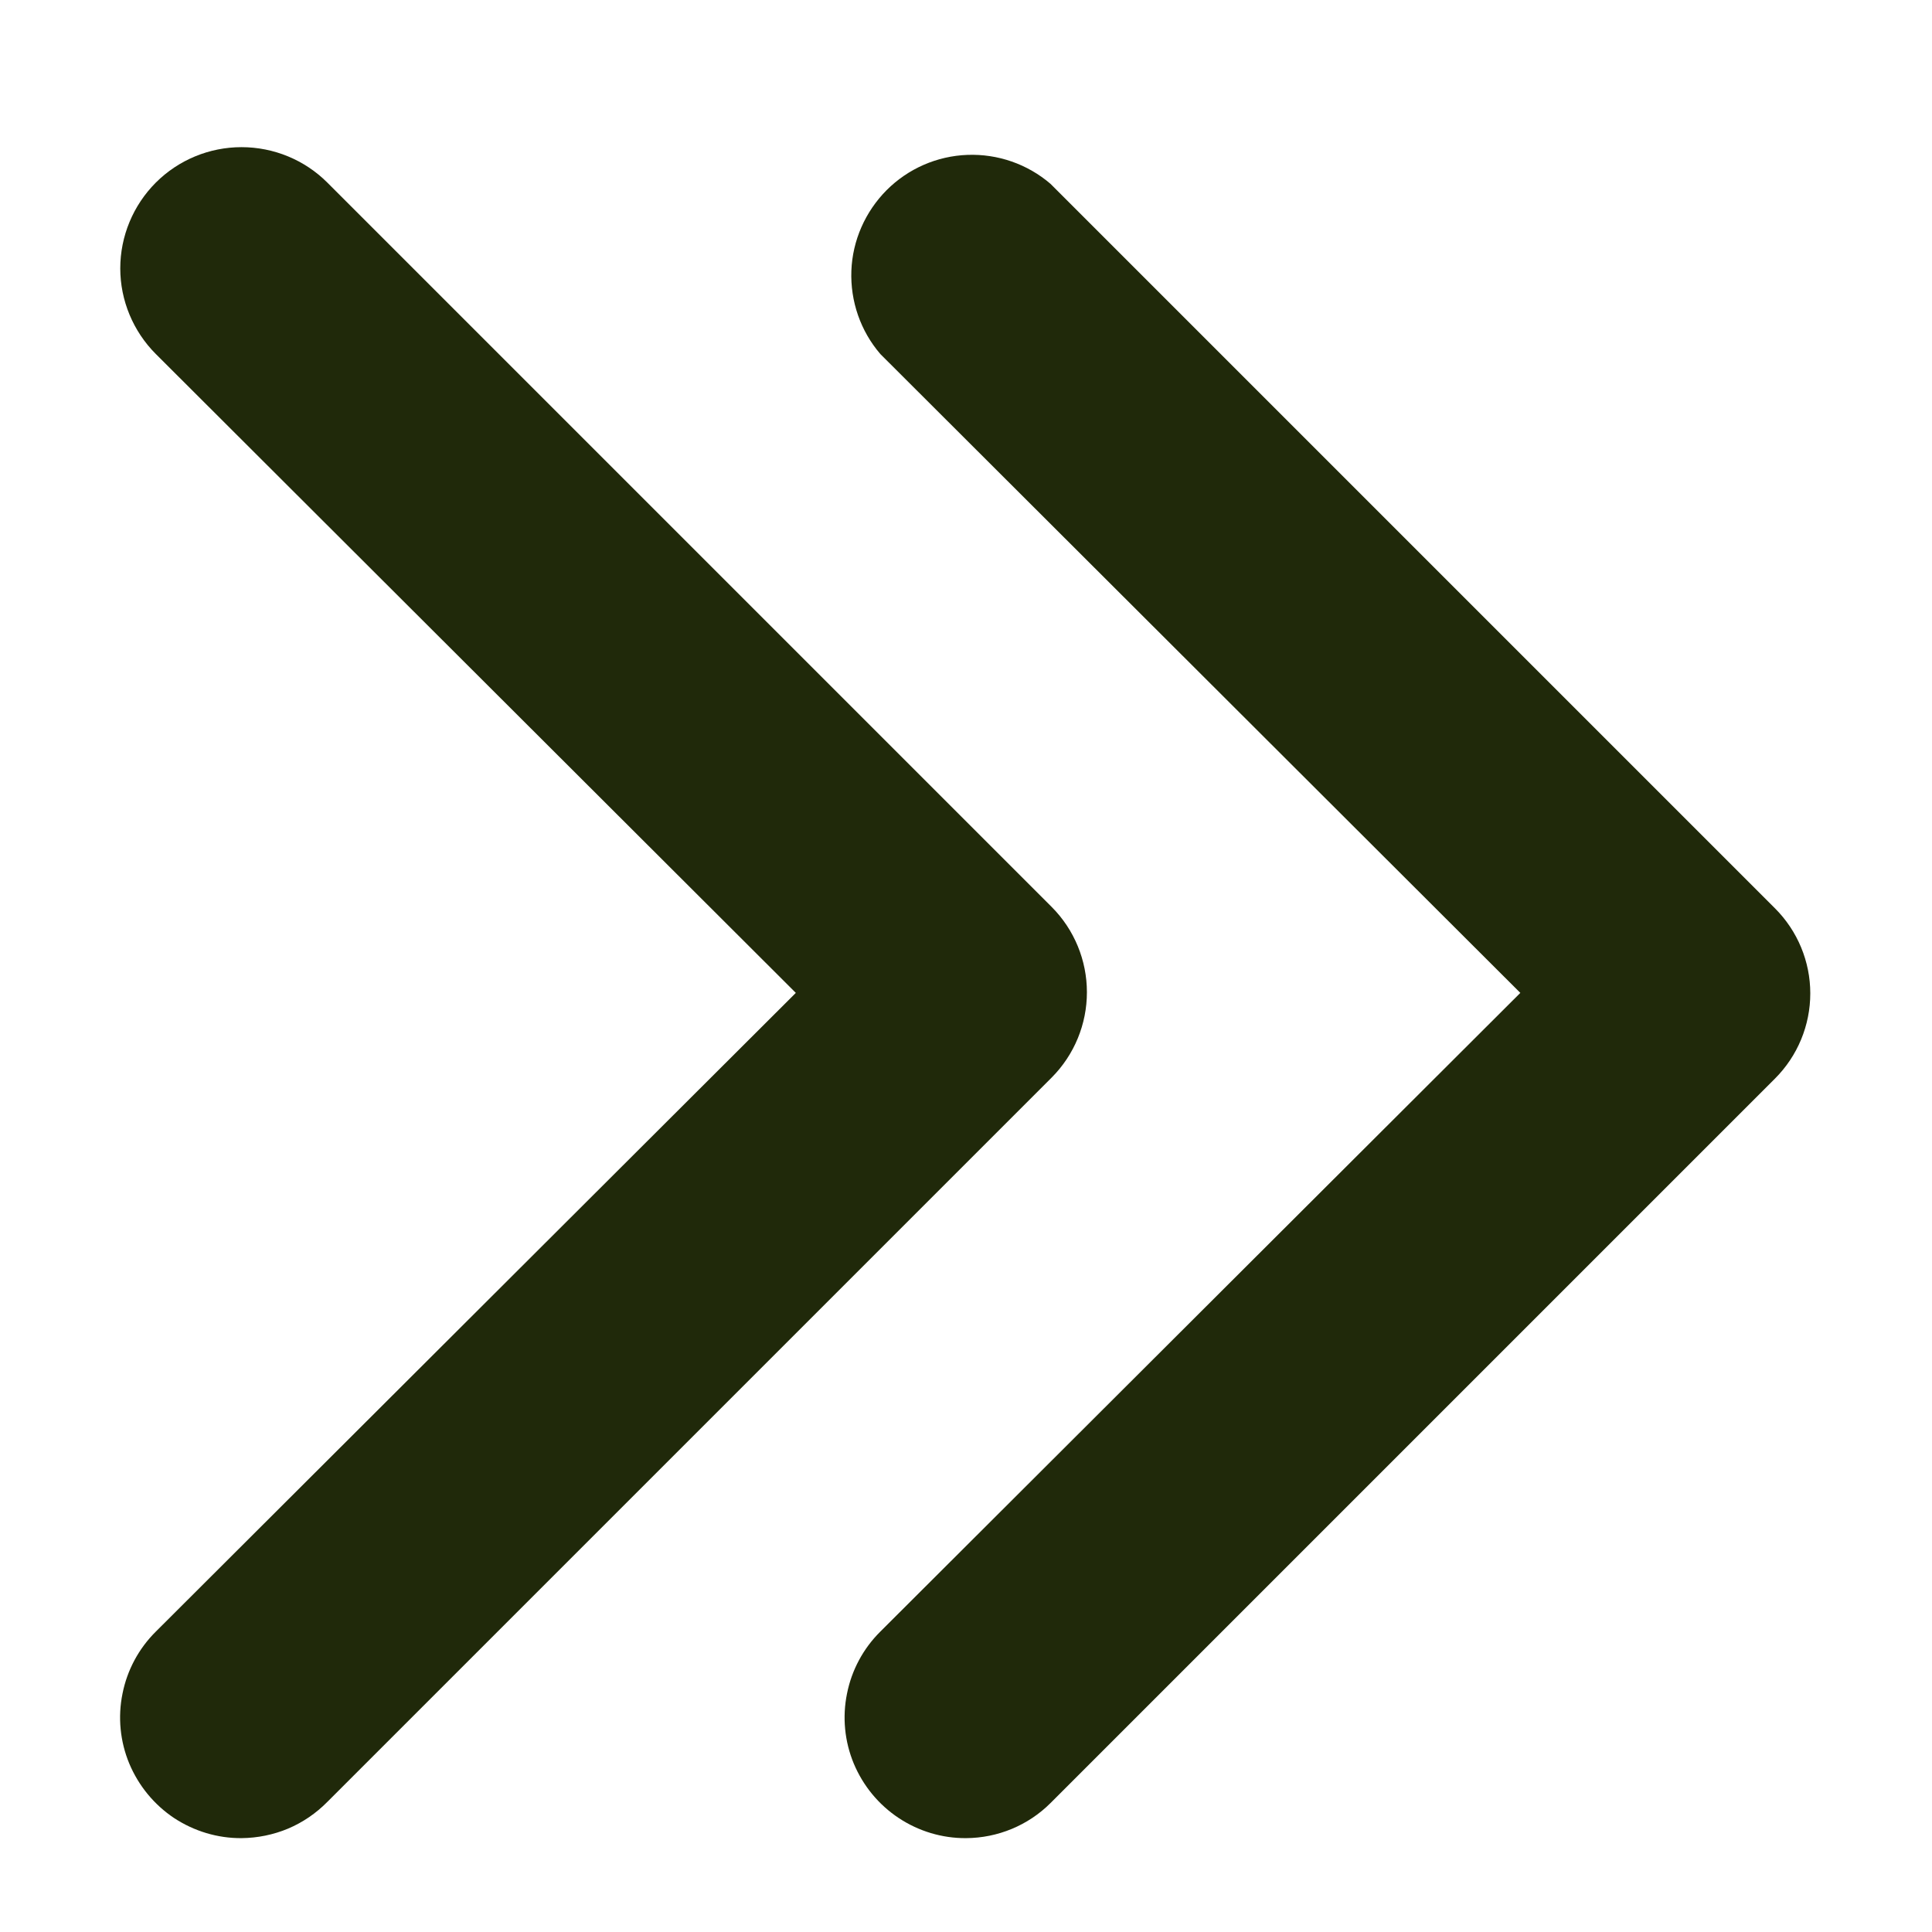
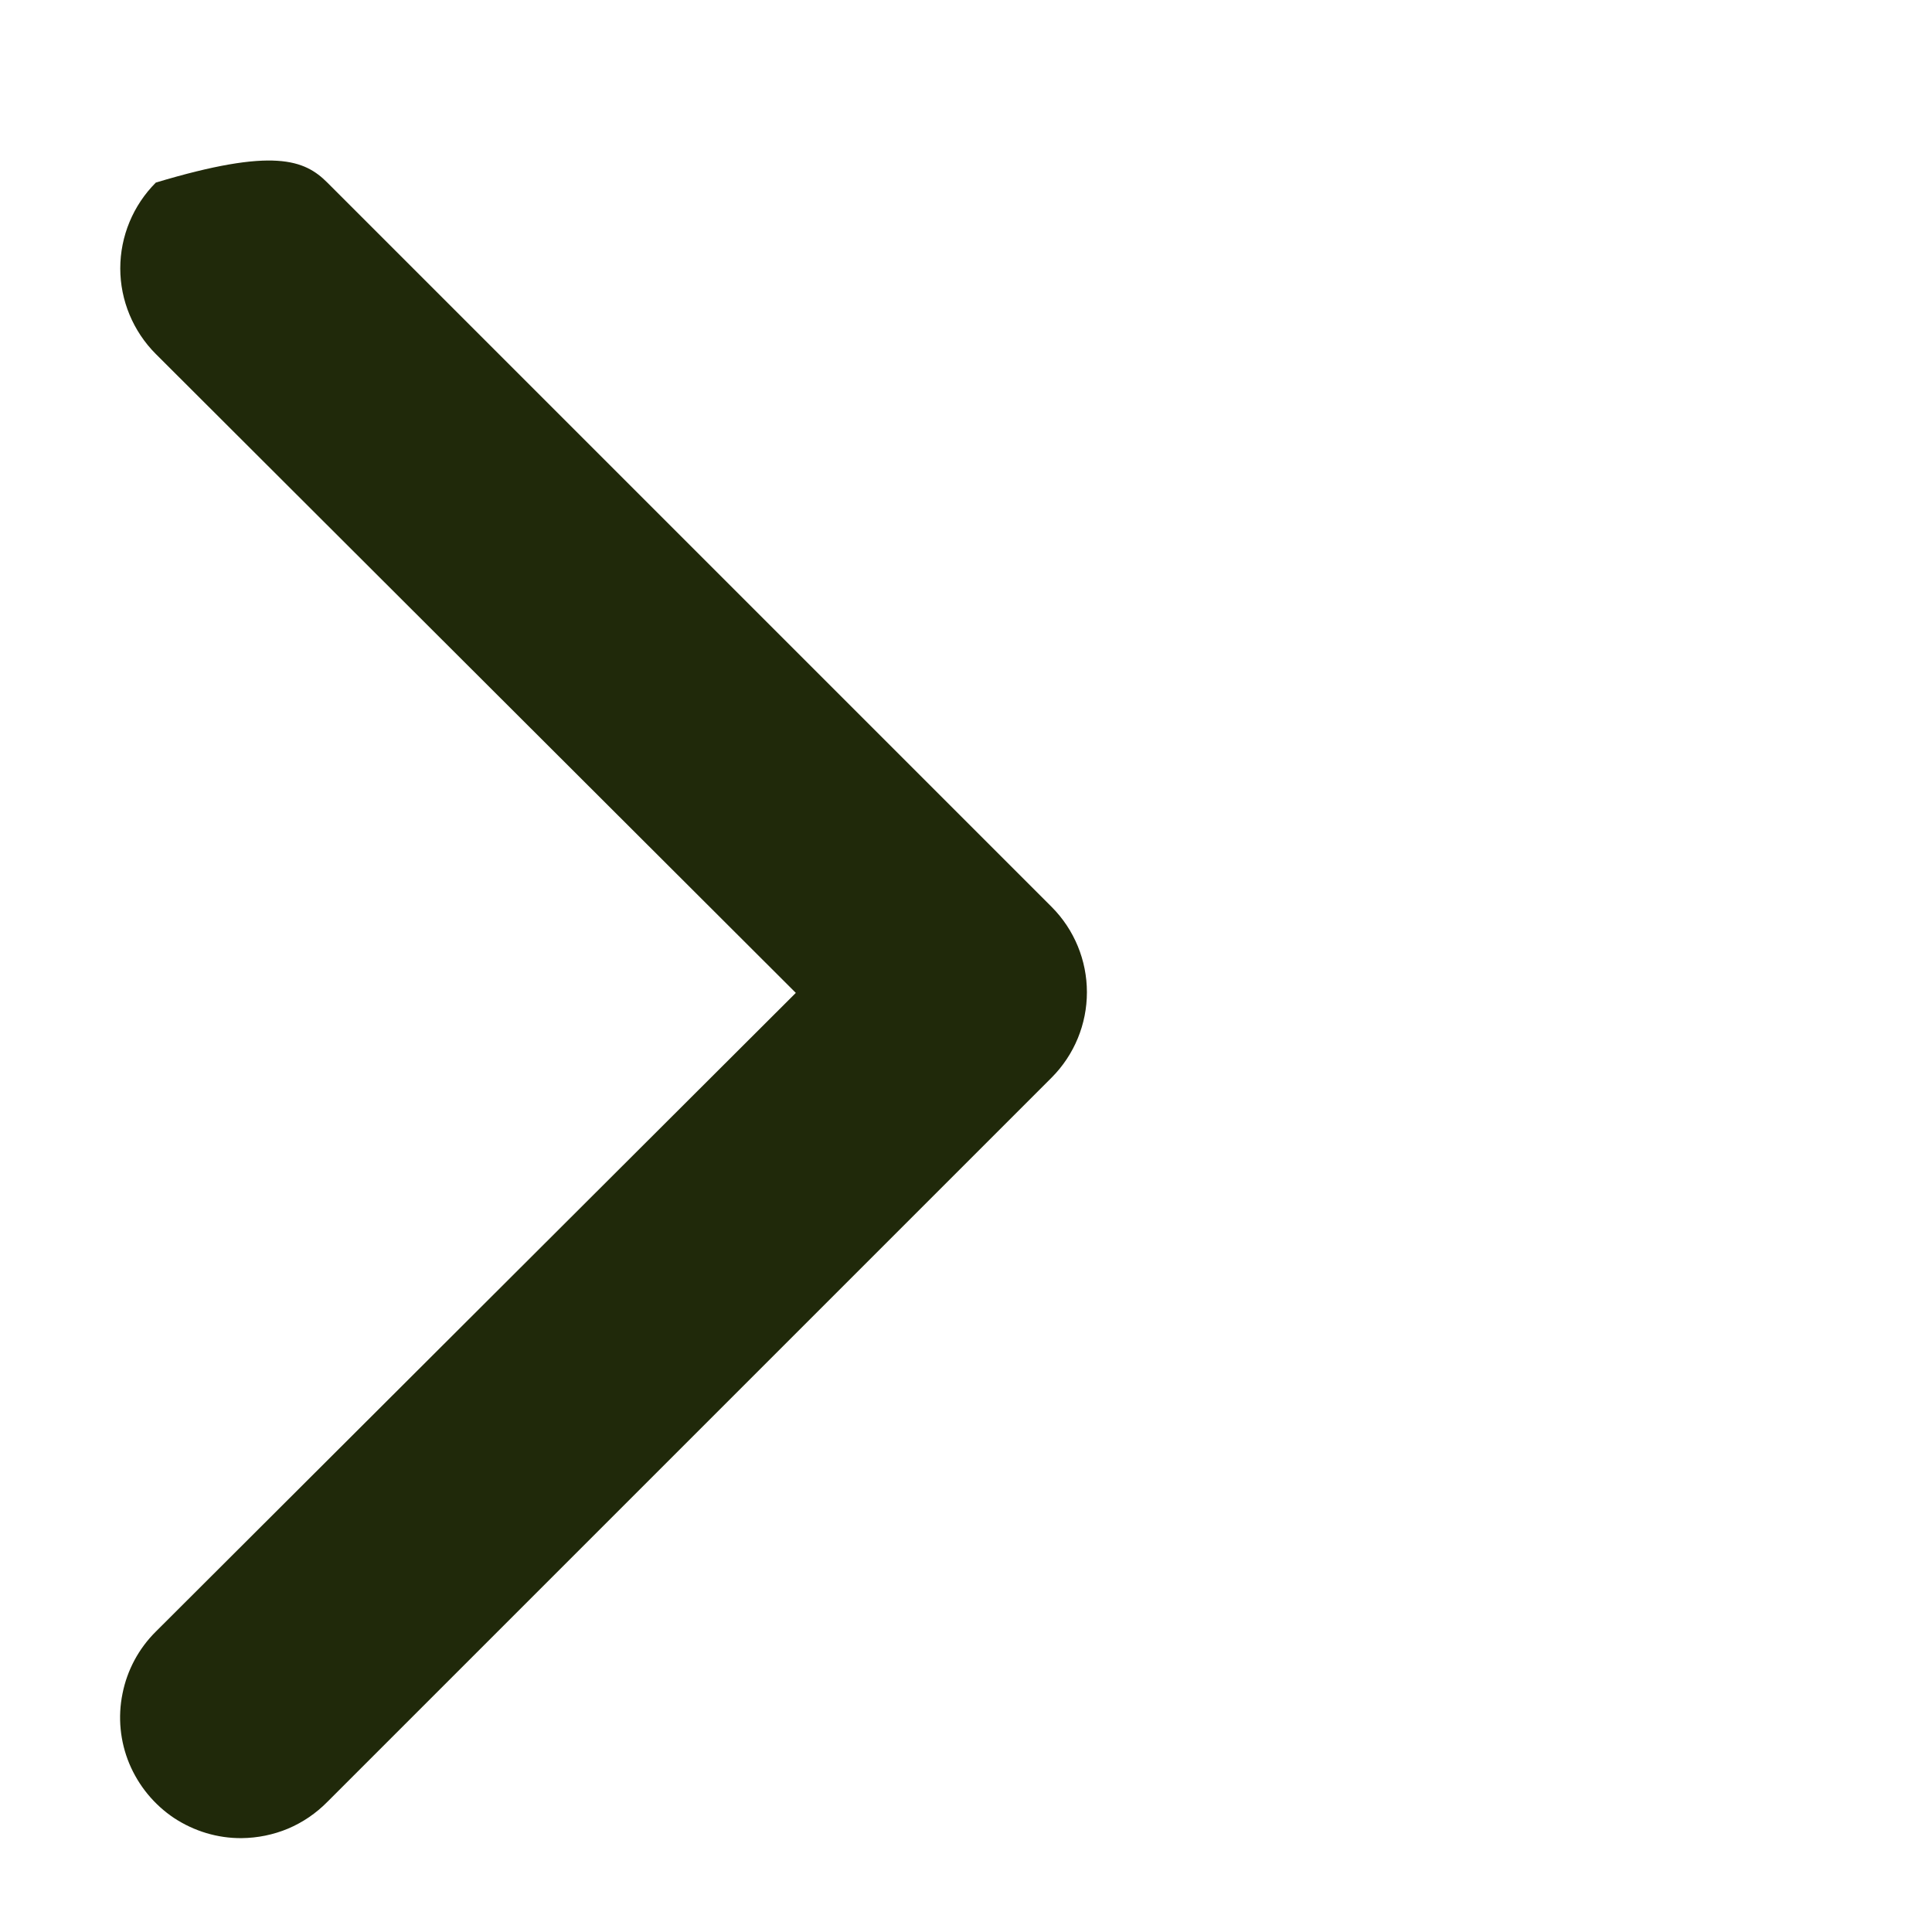
<svg xmlns="http://www.w3.org/2000/svg" width="12" height="12" viewBox="0 0 12 12" fill="none">
-   <path d="M6 11.417C5.851 11.418 5.706 11.374 5.582 11.292C5.457 11.209 5.361 11.092 5.303 10.954C5.246 10.817 5.231 10.665 5.261 10.519C5.29 10.373 5.362 10.239 5.468 10.134L9.443 6.167L5.468 2.199C5.345 2.056 5.281 1.871 5.288 1.682C5.295 1.494 5.374 1.315 5.507 1.181C5.641 1.047 5.82 0.969 6.009 0.962C6.197 0.955 6.382 1.019 6.525 1.142L11.025 5.642C11.165 5.782 11.244 5.972 11.244 6.17C11.244 6.369 11.165 6.559 11.025 6.699L6.525 11.199C6.386 11.338 6.197 11.416 6 11.417Z" fill="#20290A" />
-   <path d="M1.5 11.417C1.351 11.418 1.206 11.374 1.081 11.292C0.957 11.209 0.861 11.092 0.803 10.954C0.746 10.817 0.731 10.665 0.761 10.519C0.79 10.373 0.862 10.239 0.968 10.134L4.943 6.167L0.968 2.199C0.827 2.058 0.747 1.866 0.747 1.667C0.747 1.467 0.827 1.275 0.968 1.134C1.109 0.993 1.301 0.914 1.5 0.914C1.7 0.914 1.892 0.993 2.033 1.134L6.533 5.634C6.673 5.775 6.751 5.965 6.751 6.163C6.751 6.361 6.673 6.551 6.533 6.692L2.033 11.192C1.963 11.263 1.881 11.319 1.789 11.358C1.698 11.396 1.6 11.416 1.5 11.417Z" fill="#20290A" />
+   <path d="M1.5 11.417C1.351 11.418 1.206 11.374 1.081 11.292C0.957 11.209 0.861 11.092 0.803 10.954C0.746 10.817 0.731 10.665 0.761 10.519C0.79 10.373 0.862 10.239 0.968 10.134L4.943 6.167L0.968 2.199C0.827 2.058 0.747 1.866 0.747 1.667C0.747 1.467 0.827 1.275 0.968 1.134C1.7 0.914 1.892 0.993 2.033 1.134L6.533 5.634C6.673 5.775 6.751 5.965 6.751 6.163C6.751 6.361 6.673 6.551 6.533 6.692L2.033 11.192C1.963 11.263 1.881 11.319 1.789 11.358C1.698 11.396 1.6 11.416 1.5 11.417Z" fill="#20290A" />
</svg>